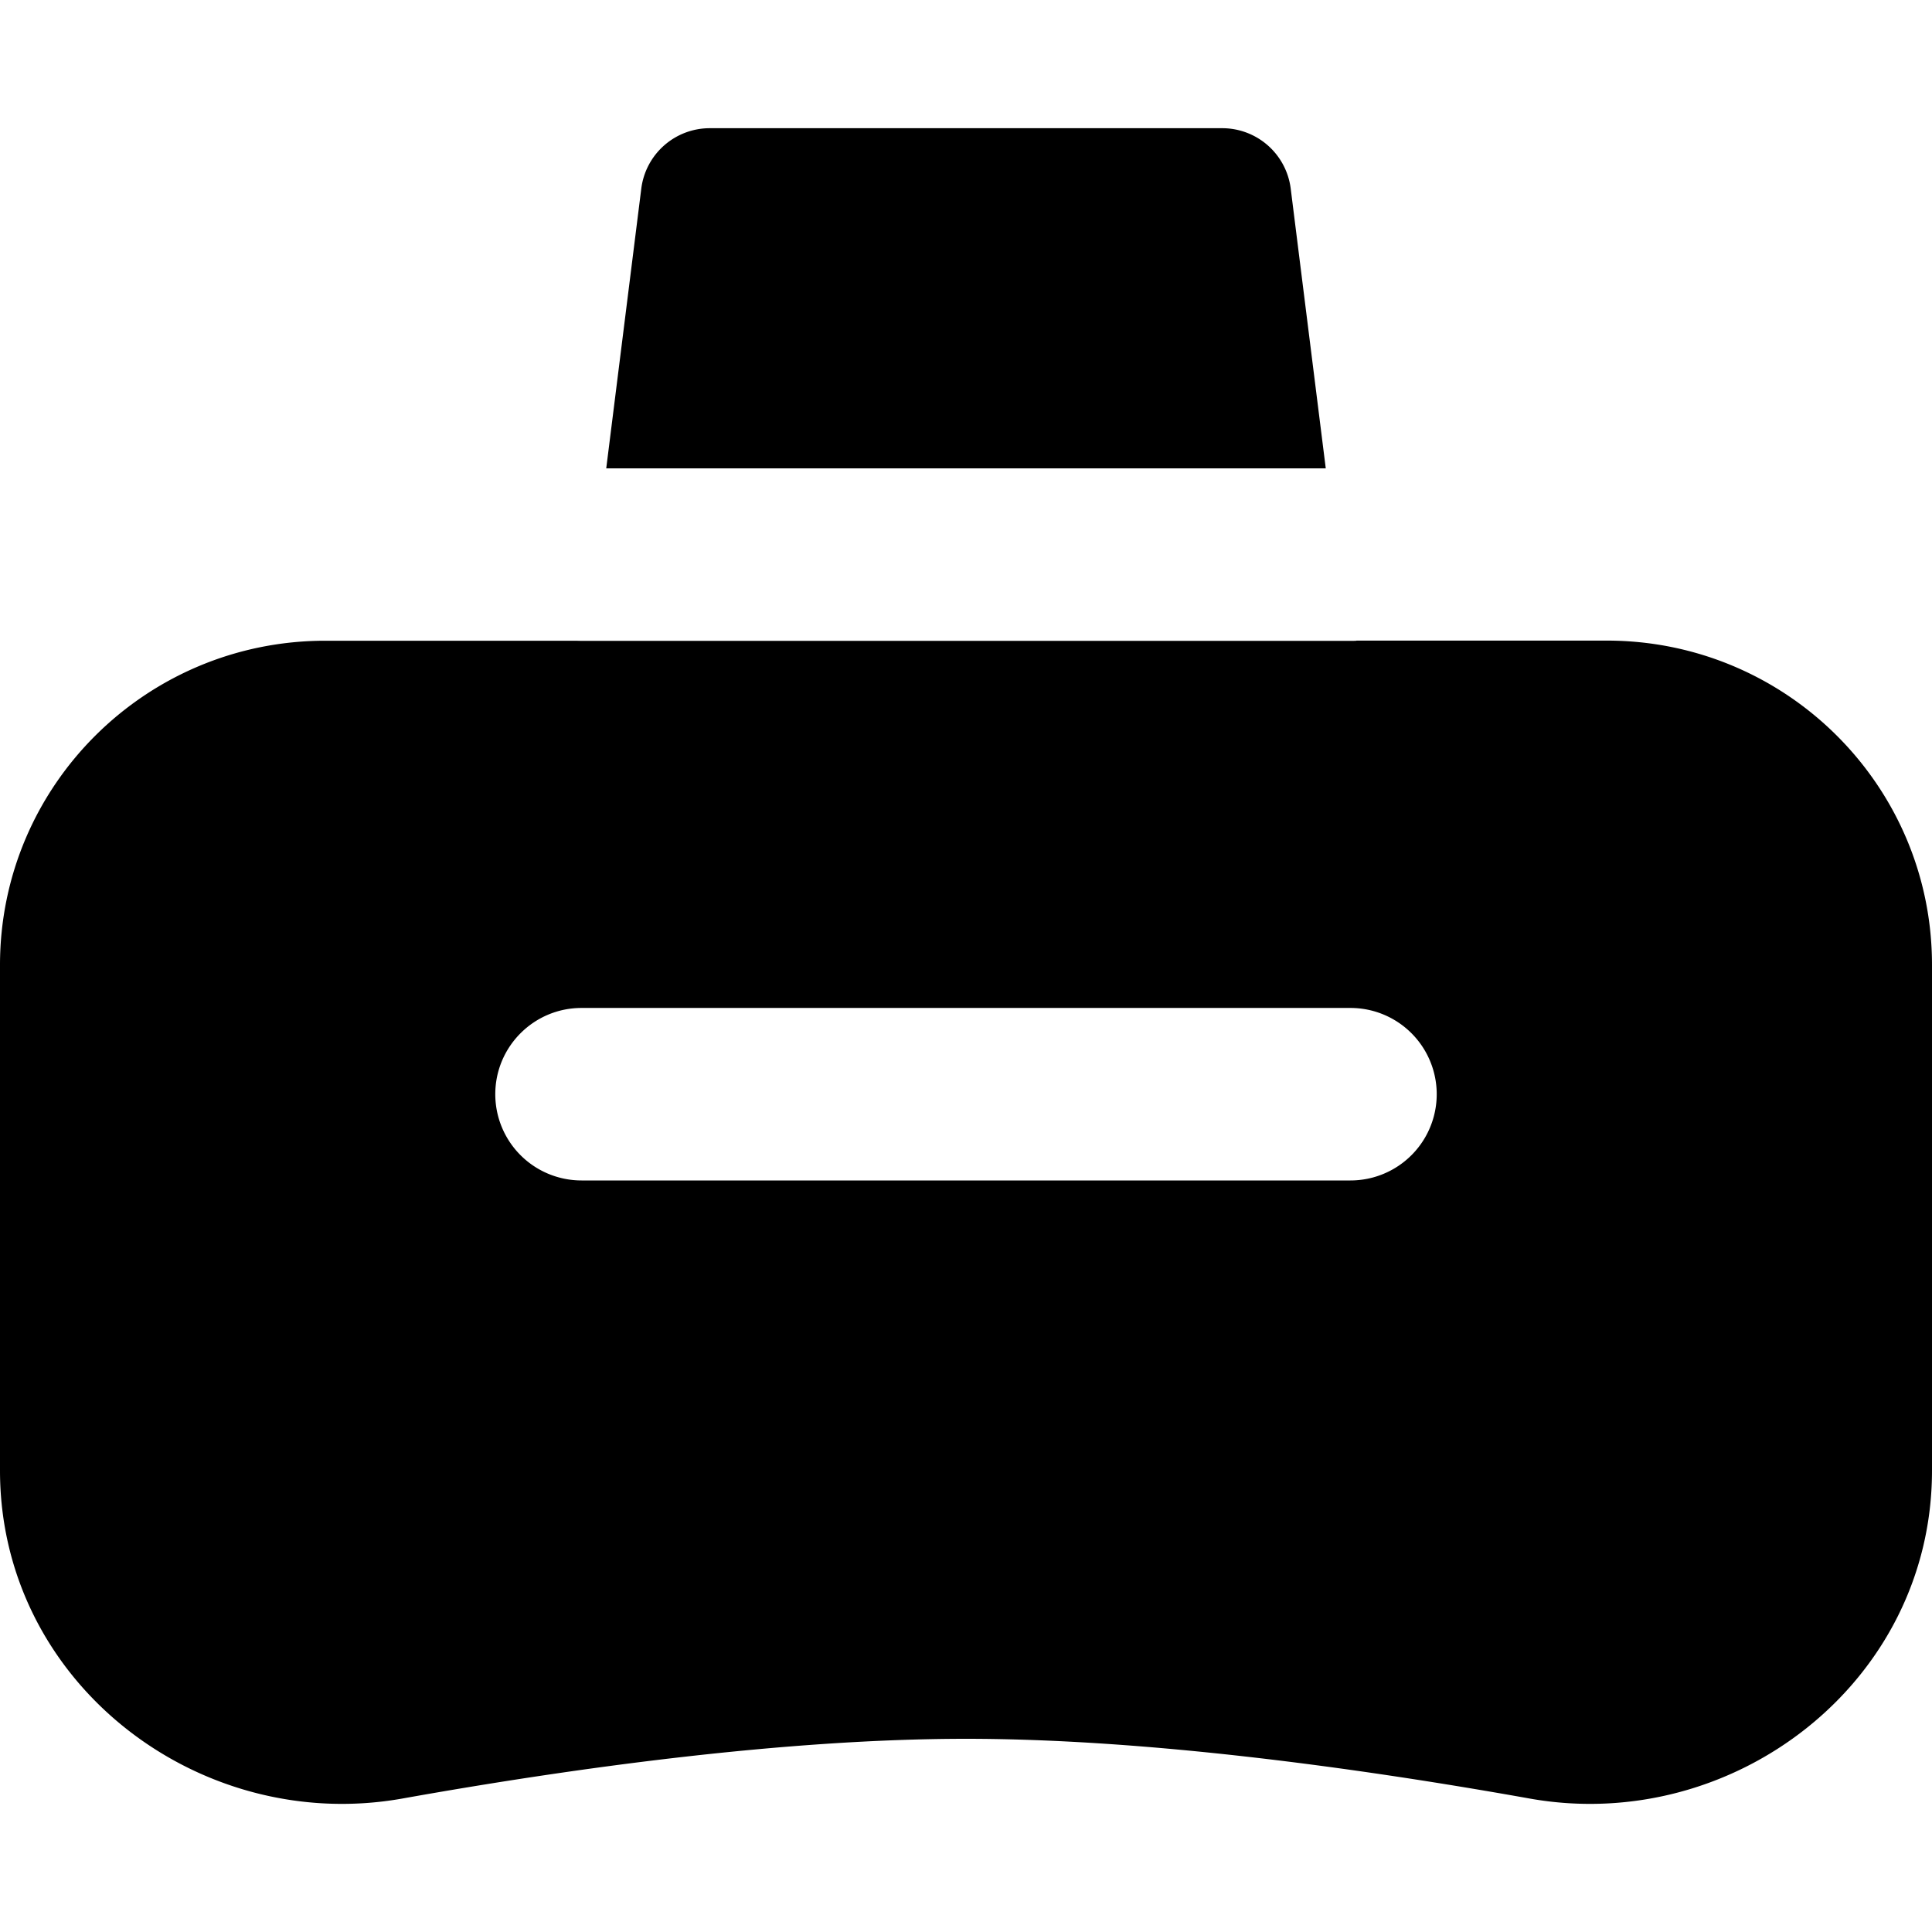
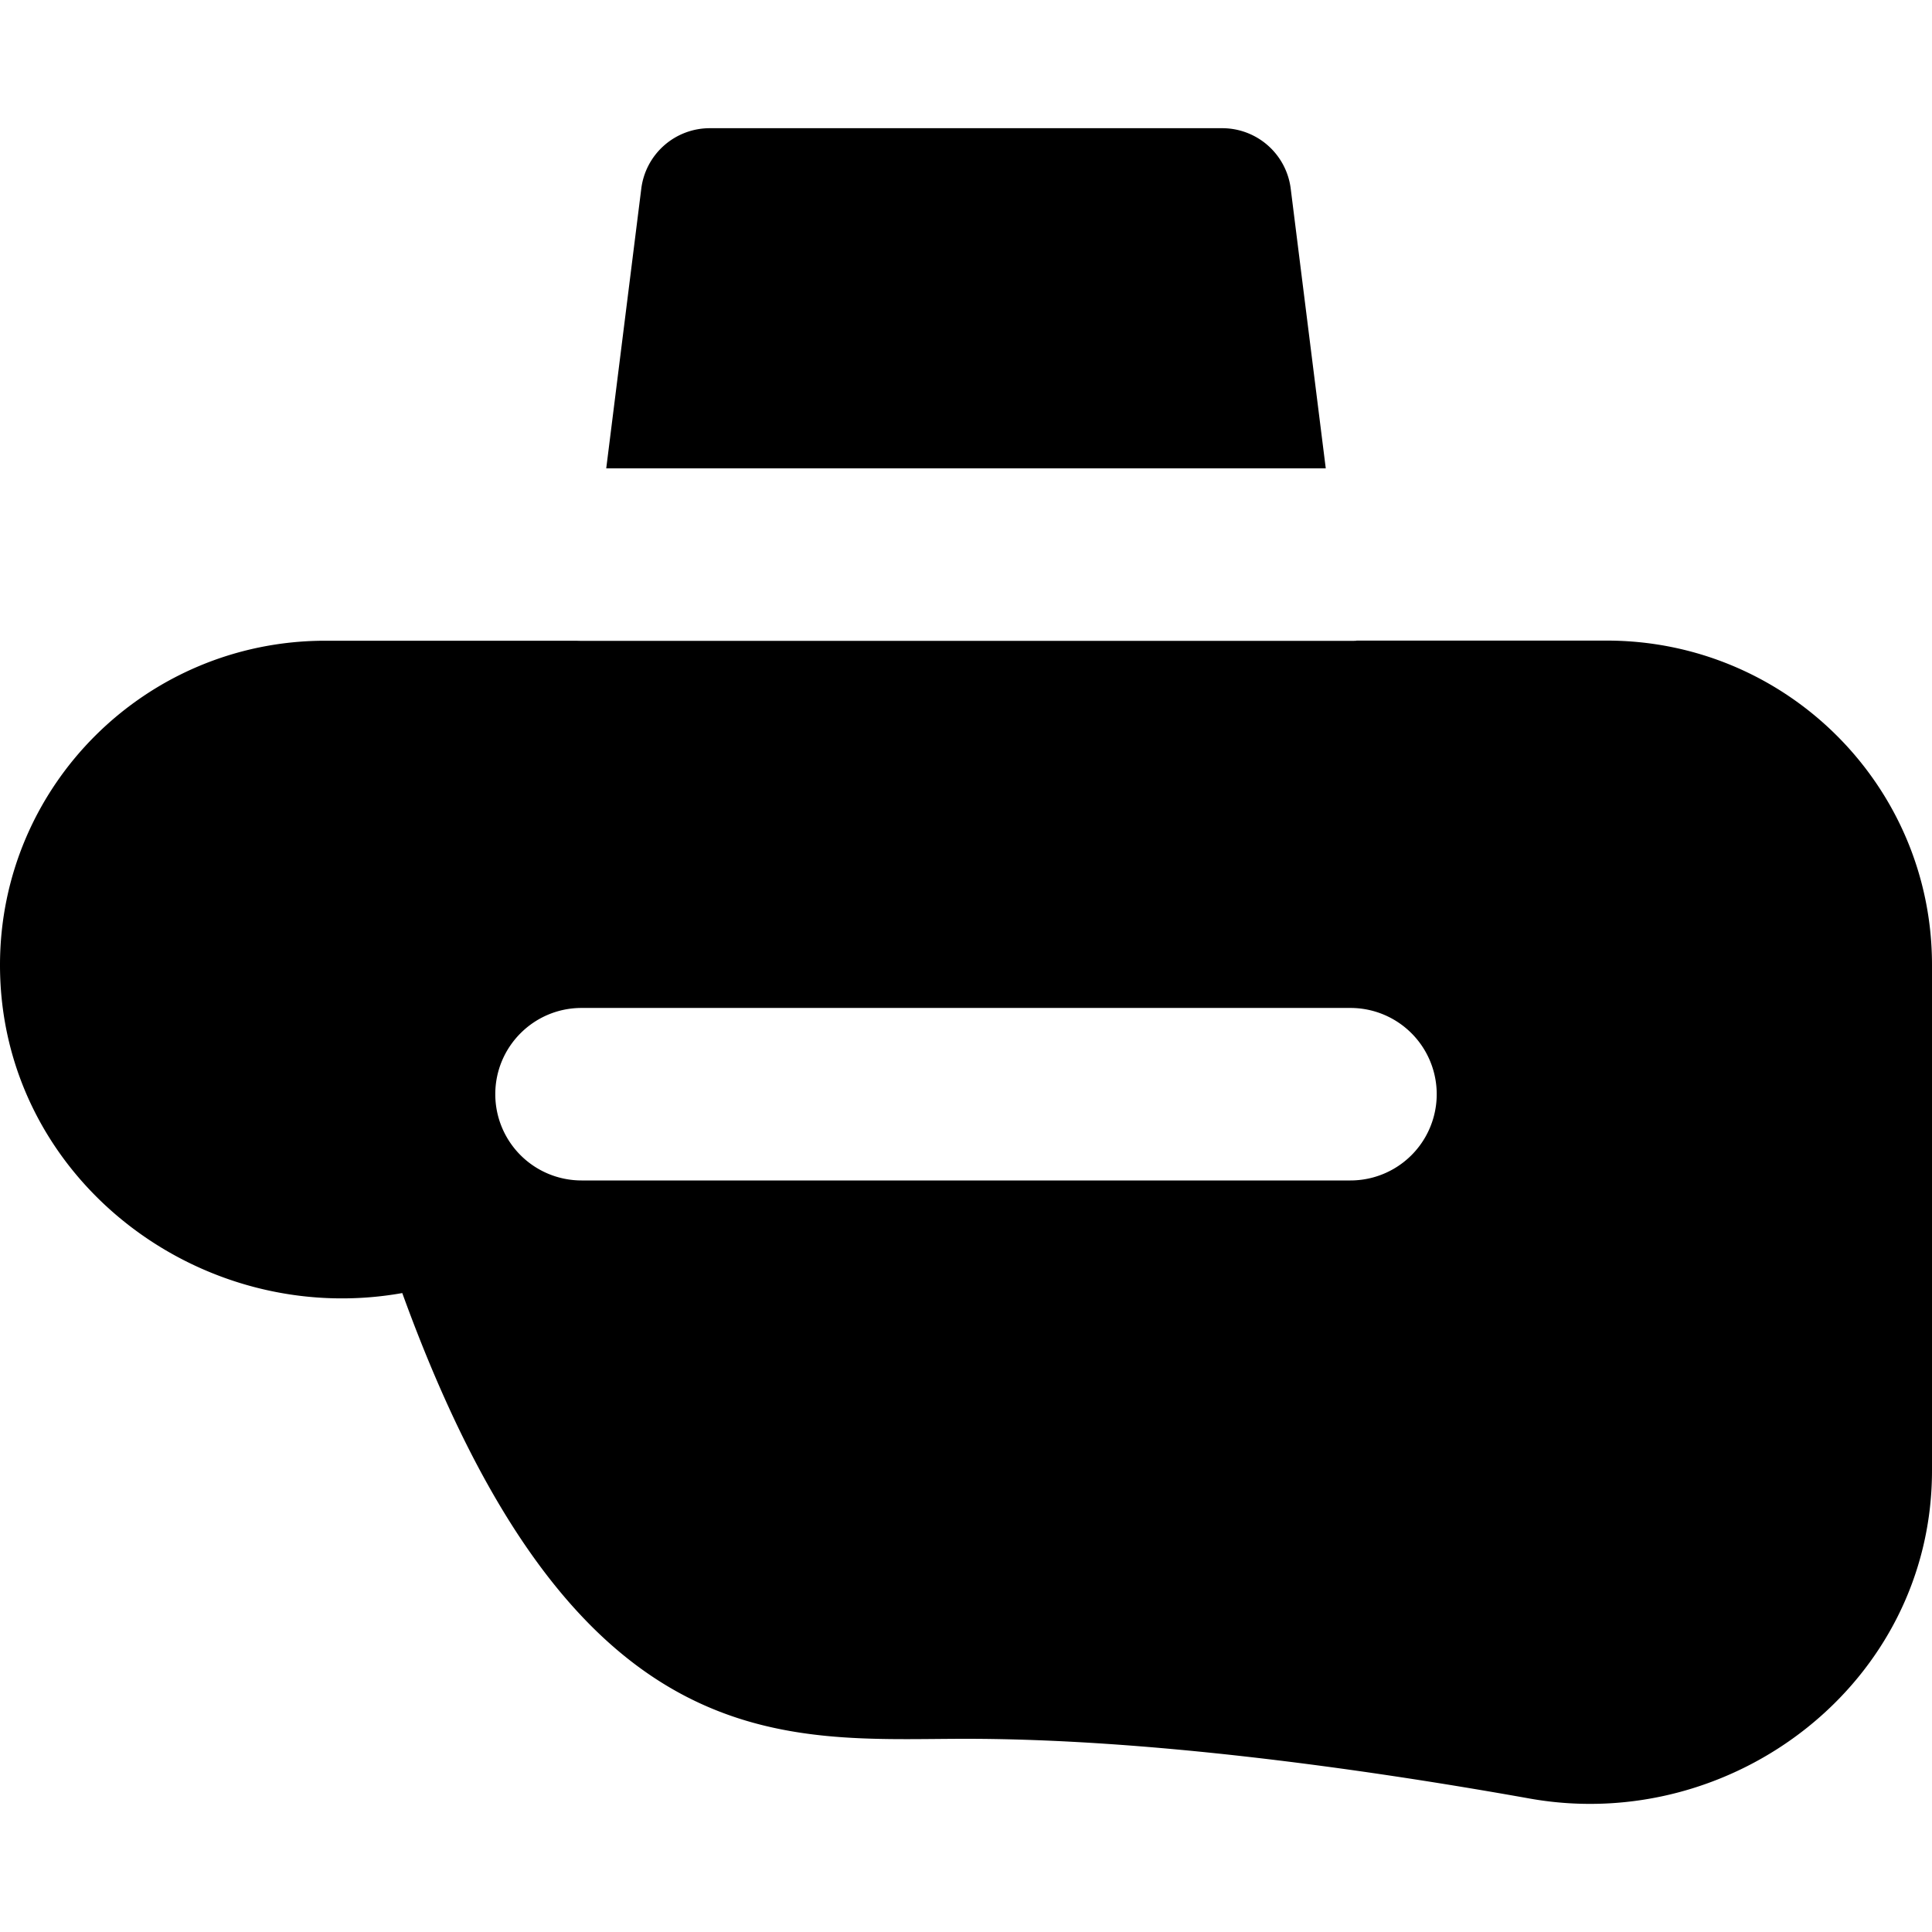
<svg xmlns="http://www.w3.org/2000/svg" width="800" height="800" viewBox="0 0 14 14">
-   <path fill="currentColor" fill-rule="evenodd" d="M5.143.929a.5.5 0 0 0-.496.438l-.254 2.027h5.214l-.254-2.027a.5.5 0 0 0-.496-.438zm4.686 3.714a.629.629 0 0 1-.043.001H4.214l-.043-.001H2.357C1.057 4.643 0 5.693 0 6.993v3.663c0 1.537 1.441 2.639 2.915 2.377C4.163 12.81 5.695 12.6 7 12.6c1.305 0 2.837.21 4.085.433c1.474.262 2.915-.84 2.915-2.377V6.992c0-1.3-1.057-2.35-2.357-2.35H9.829Zm-6.24 3.286c0-.345.28-.625.625-.625h5.572a.625.625 0 0 1 0 1.25H4.214a.625.625 0 0 1-.625-.625" clip-rule="evenodd" />
+   <path fill="currentColor" fill-rule="evenodd" d="M5.143.929a.5.5 0 0 0-.496.438l-.254 2.027h5.214l-.254-2.027a.5.5 0 0 0-.496-.438zm4.686 3.714a.629.629 0 0 1-.043.001H4.214l-.043-.001H2.357C1.057 4.643 0 5.693 0 6.993c0 1.537 1.441 2.639 2.915 2.377C4.163 12.81 5.695 12.6 7 12.6c1.305 0 2.837.21 4.085.433c1.474.262 2.915-.84 2.915-2.377V6.992c0-1.3-1.057-2.35-2.357-2.35H9.829Zm-6.24 3.286c0-.345.28-.625.625-.625h5.572a.625.625 0 0 1 0 1.25H4.214a.625.625 0 0 1-.625-.625" clip-rule="evenodd" />
</svg>